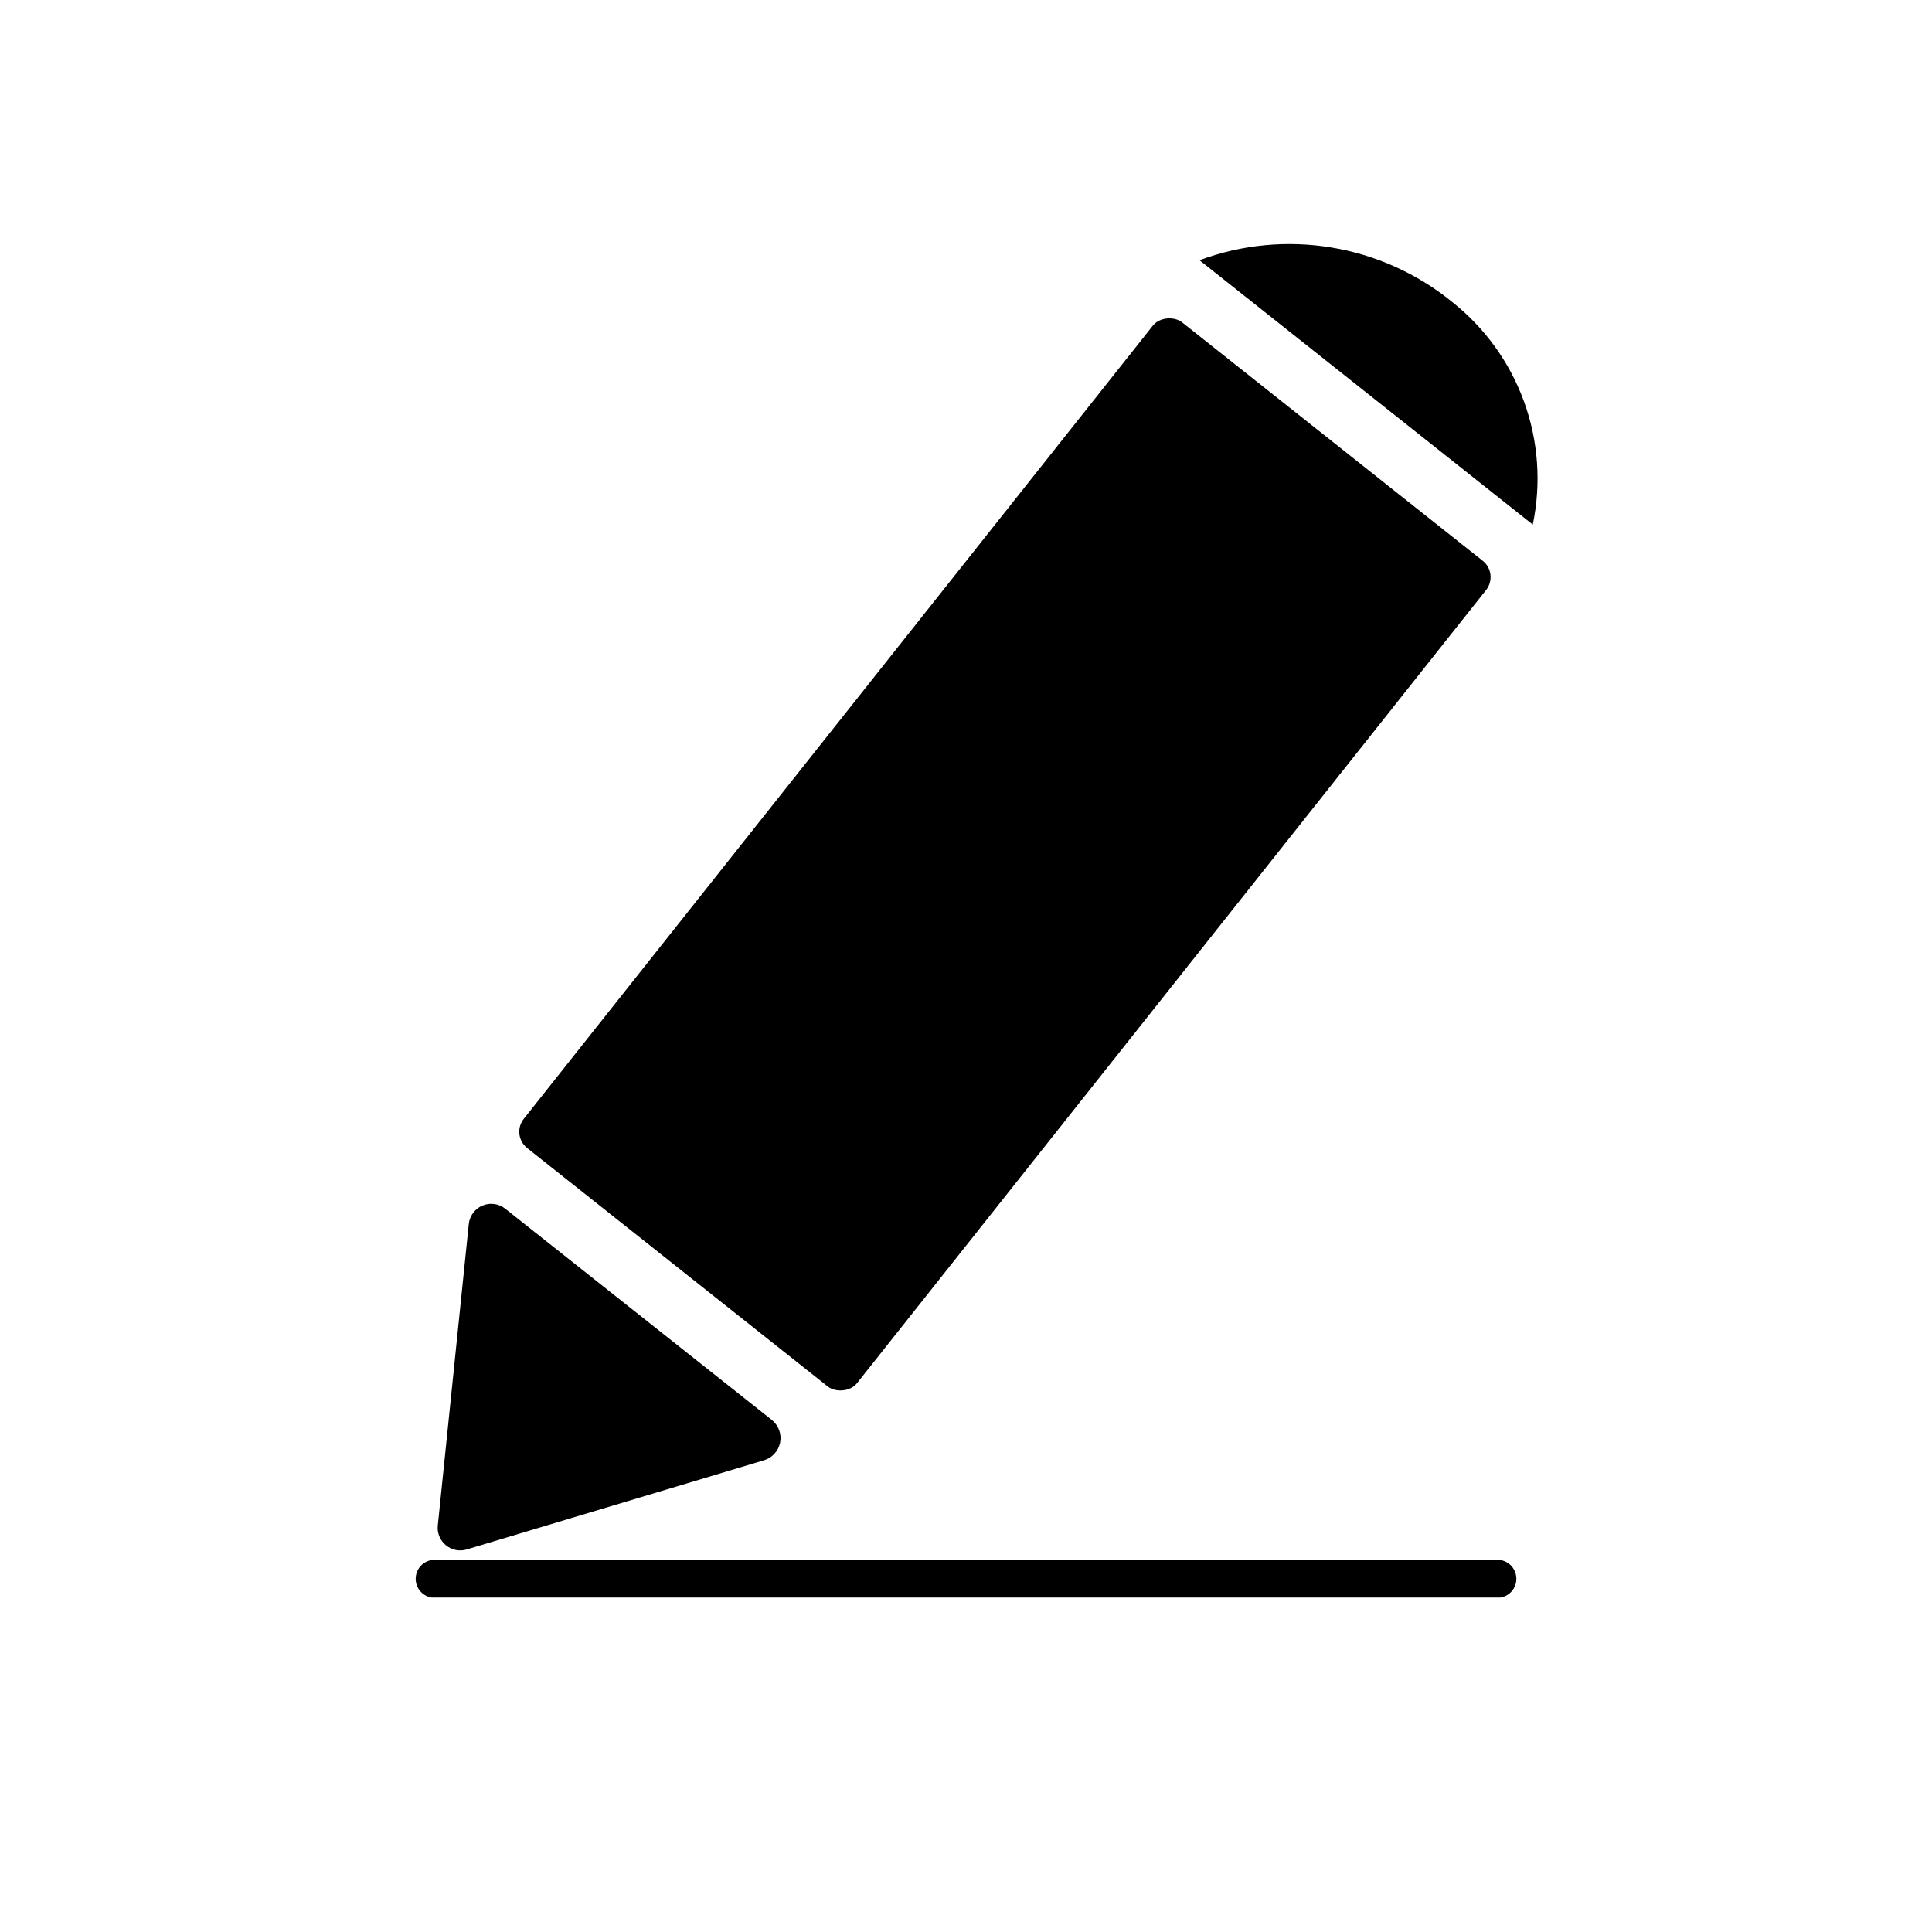
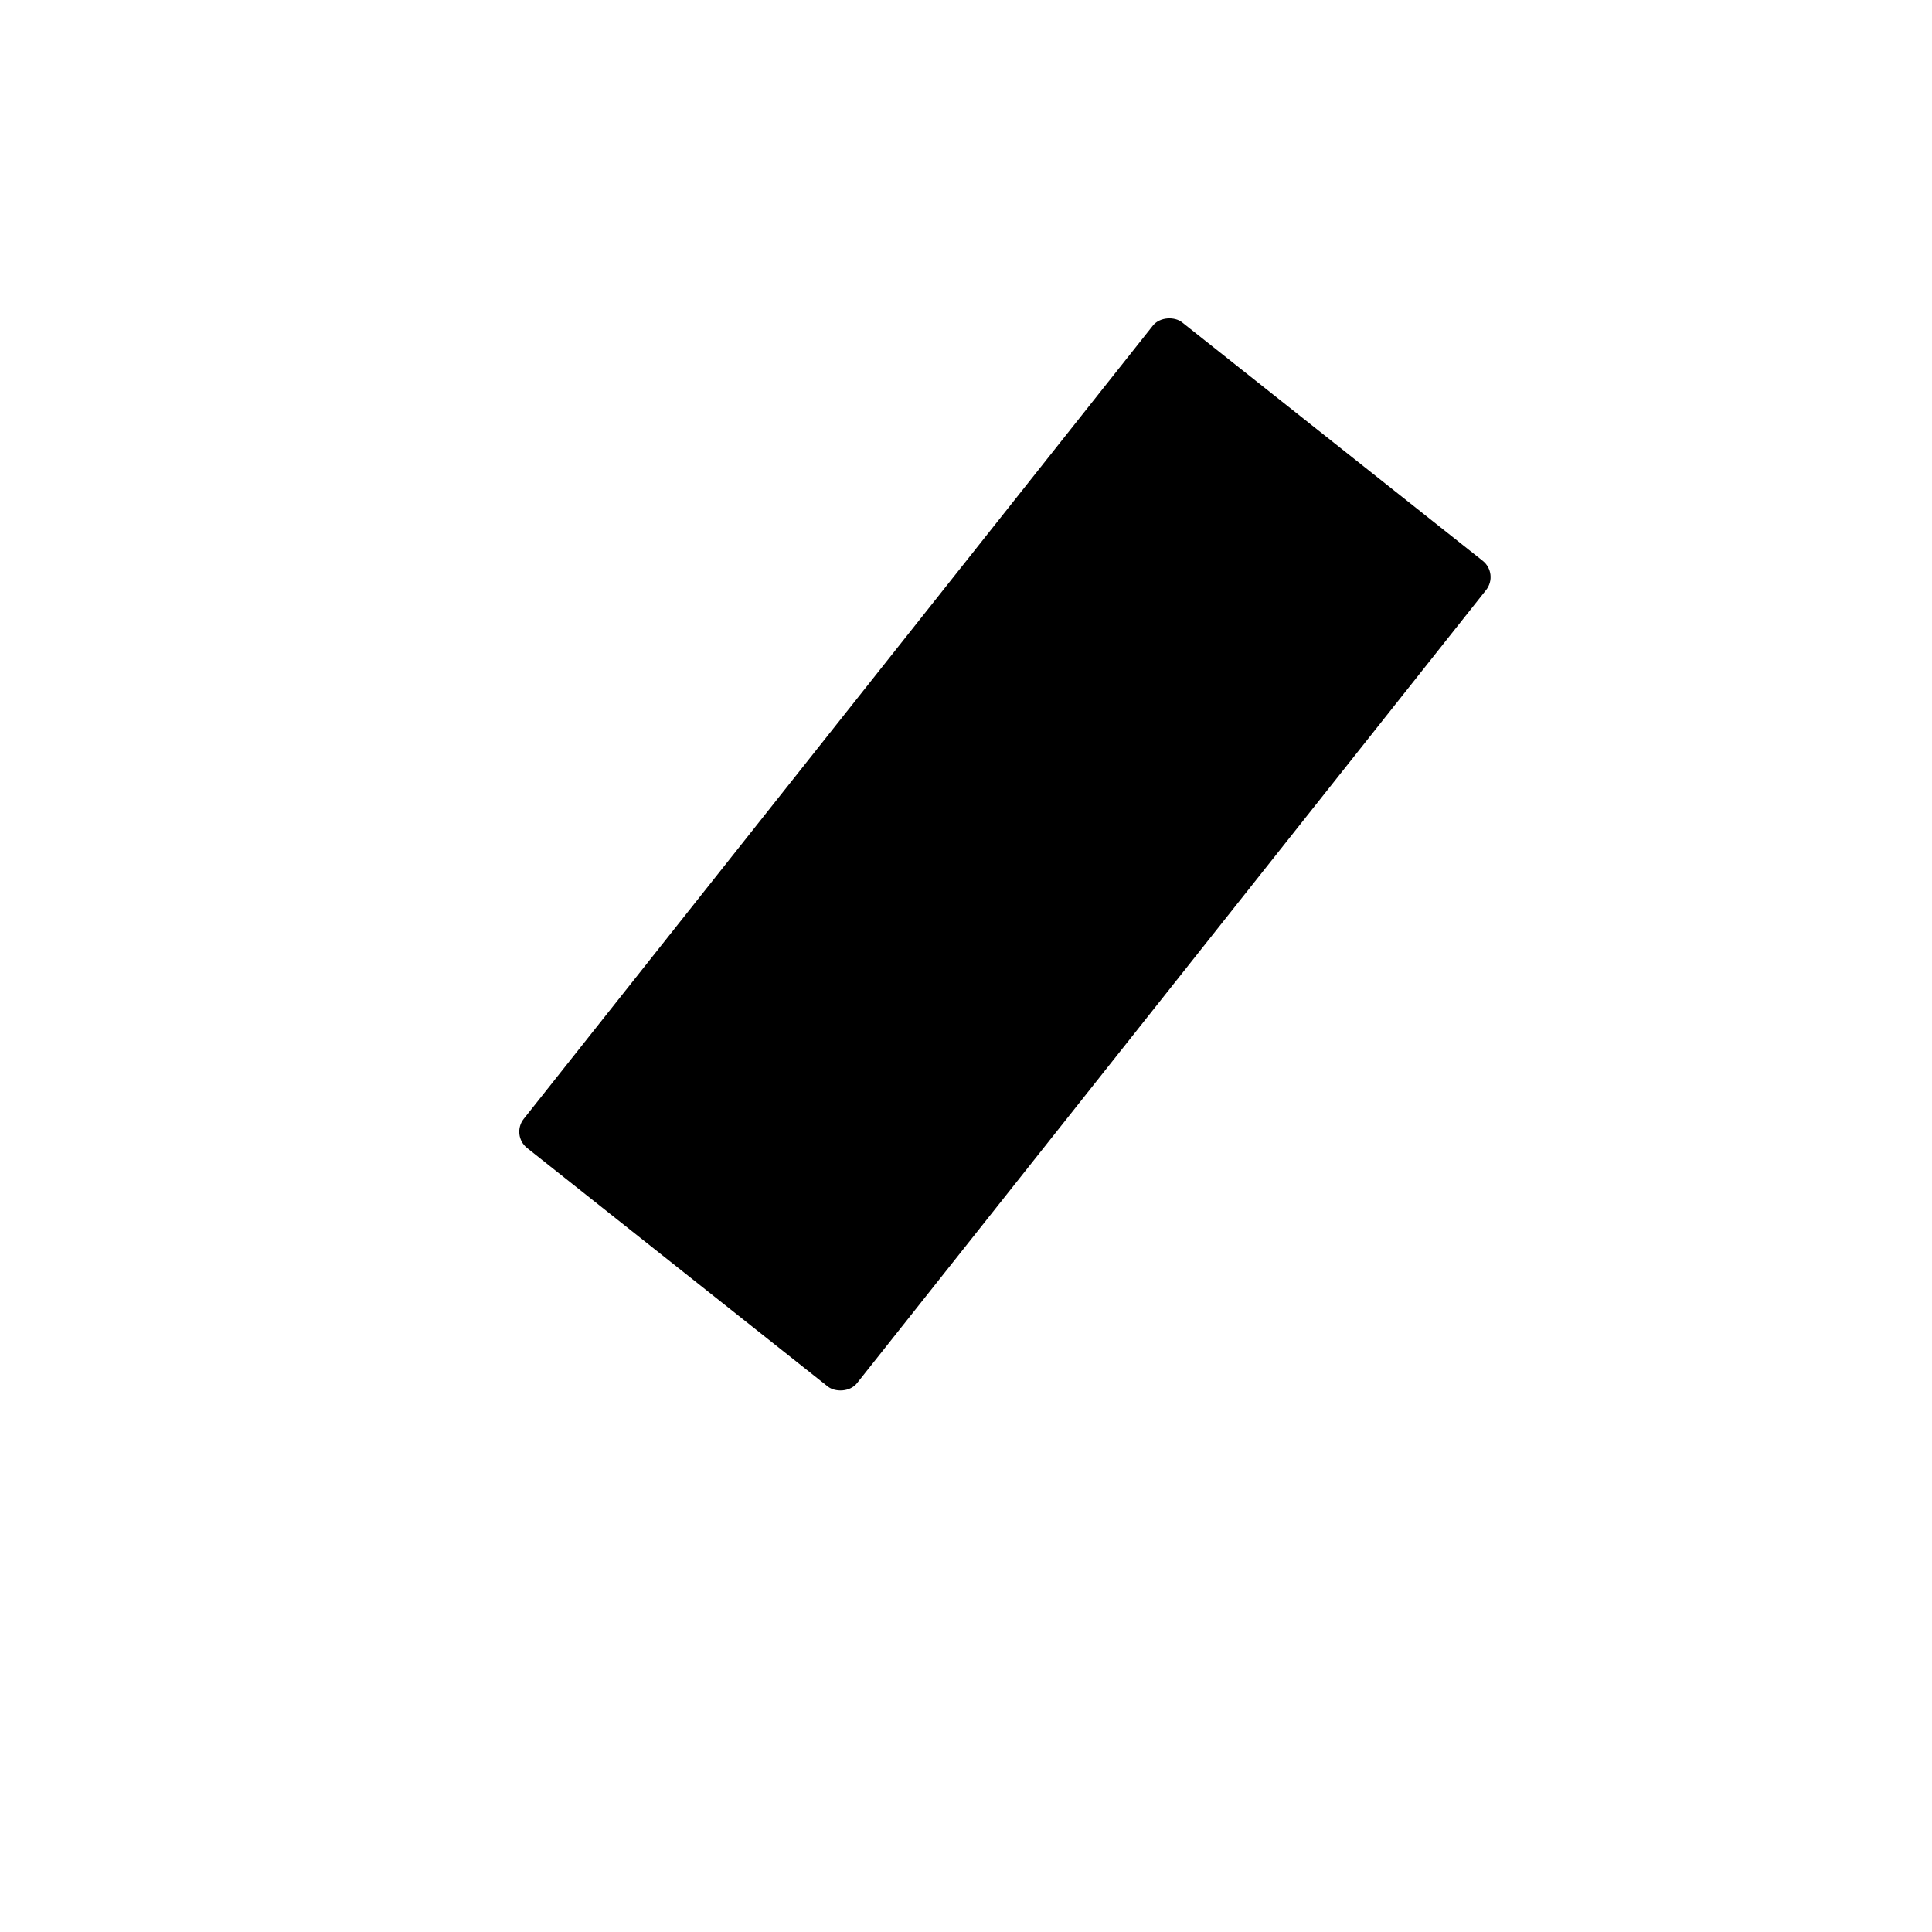
<svg xmlns="http://www.w3.org/2000/svg" fill="#000000" width="800px" height="800px" version="1.1" viewBox="144 144 512 512">
  <g>
    <path d="m282.8 440.5 166.71-210.19c1.891-2.383 5.809-2.426 7.742-0.895l79.684 63.203c2.383 1.891 2.785 5.356 0.895 7.742l-166.71 210.19c-1.891 2.383-5.809 2.426-7.742 0.895l-79.684-63.203c-2.383-1.891-2.785-5.356-0.895-7.742z" />
-     <path d="m268.22 468.48c0.195-2.211 1.598-4.133 3.644-4.992 2.047-0.855 4.402-0.512 6.113 0.898l70.535 55.891c1.801 1.422 2.66 3.727 2.231 5.977-0.43 2.25-2.082 4.074-4.277 4.731l-78.719 23.617c-1.941 0.605-4.059 0.18-5.617-1.125-1.562-1.305-2.352-3.312-2.098-5.332z" />
-     <path d="m541.7 567.36h-283.39c-2.402-0.43-4.148-2.519-4.148-4.961 0-2.441 1.746-4.531 4.148-4.961h283.39c2.402 0.43 4.152 2.519 4.152 4.961 0 2.441-1.75 4.531-4.152 4.961z" />
-     <path d="m550.2 283.02-88.324-70.059c22.684-8.438 48.137-4.242 66.914 11.02 8.703 6.879 15.32 16.047 19.102 26.477 3.781 10.426 4.582 21.703 2.309 32.562z" />
  </g>
</svg>